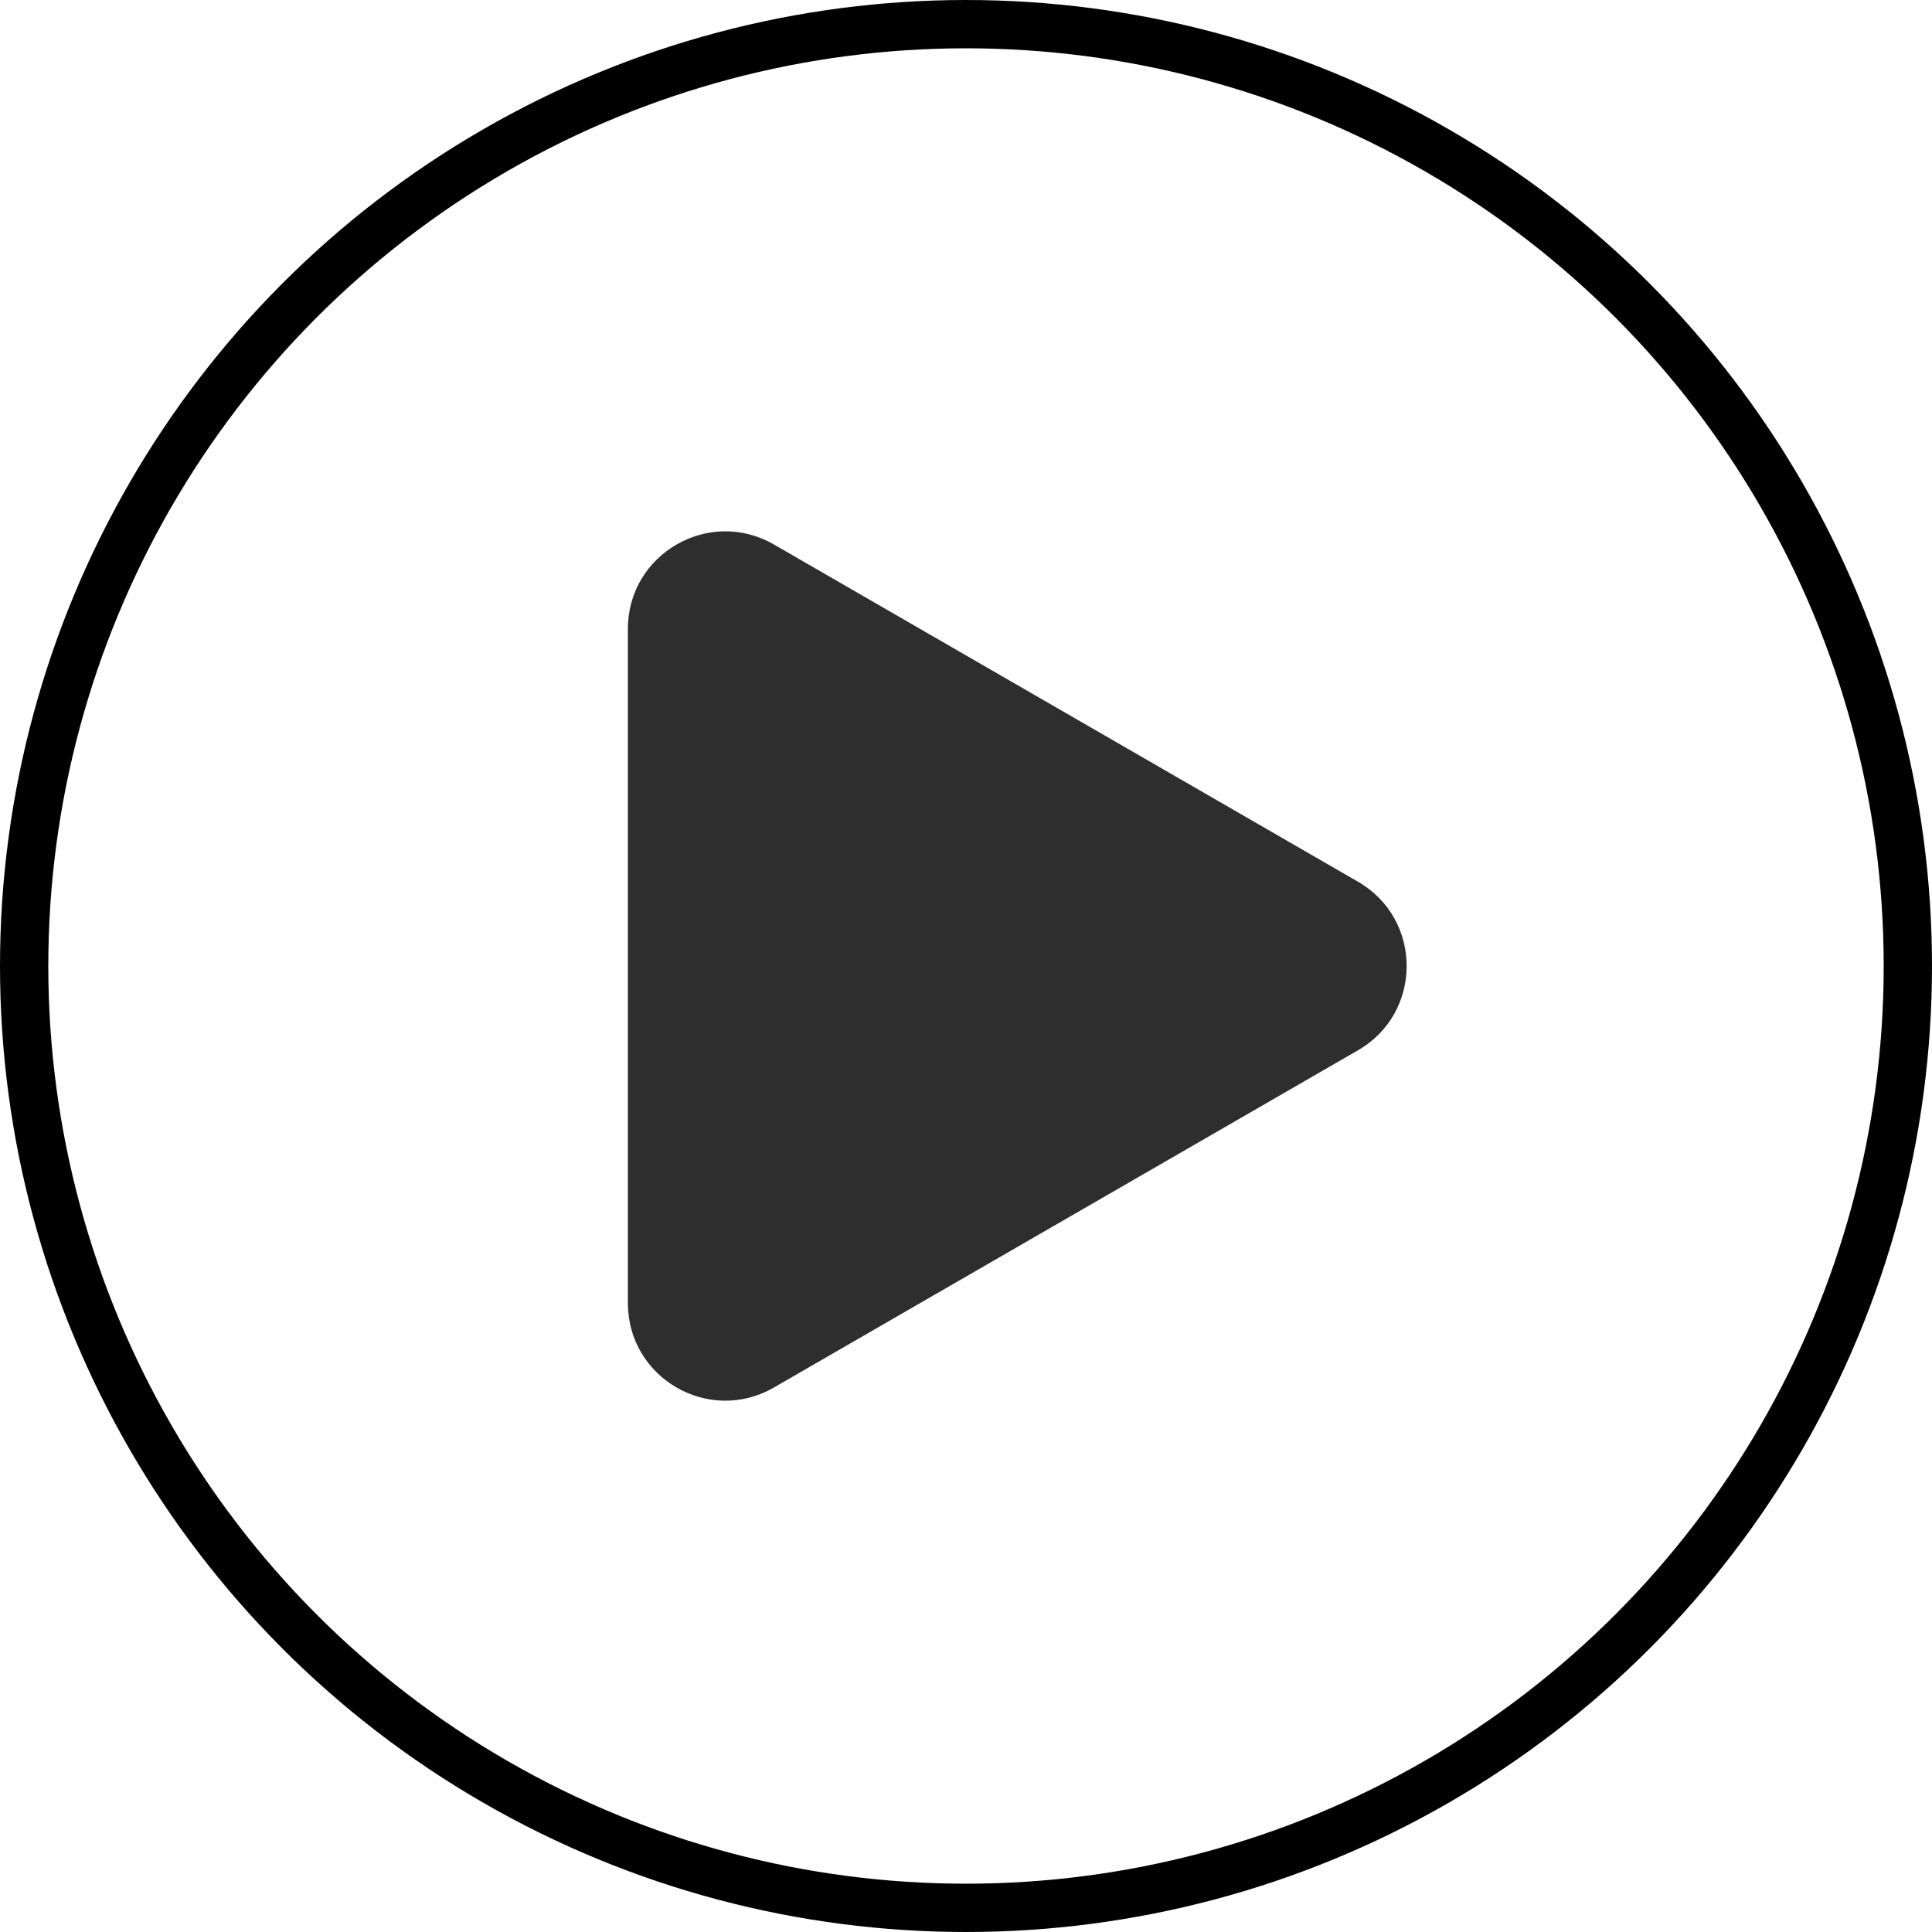
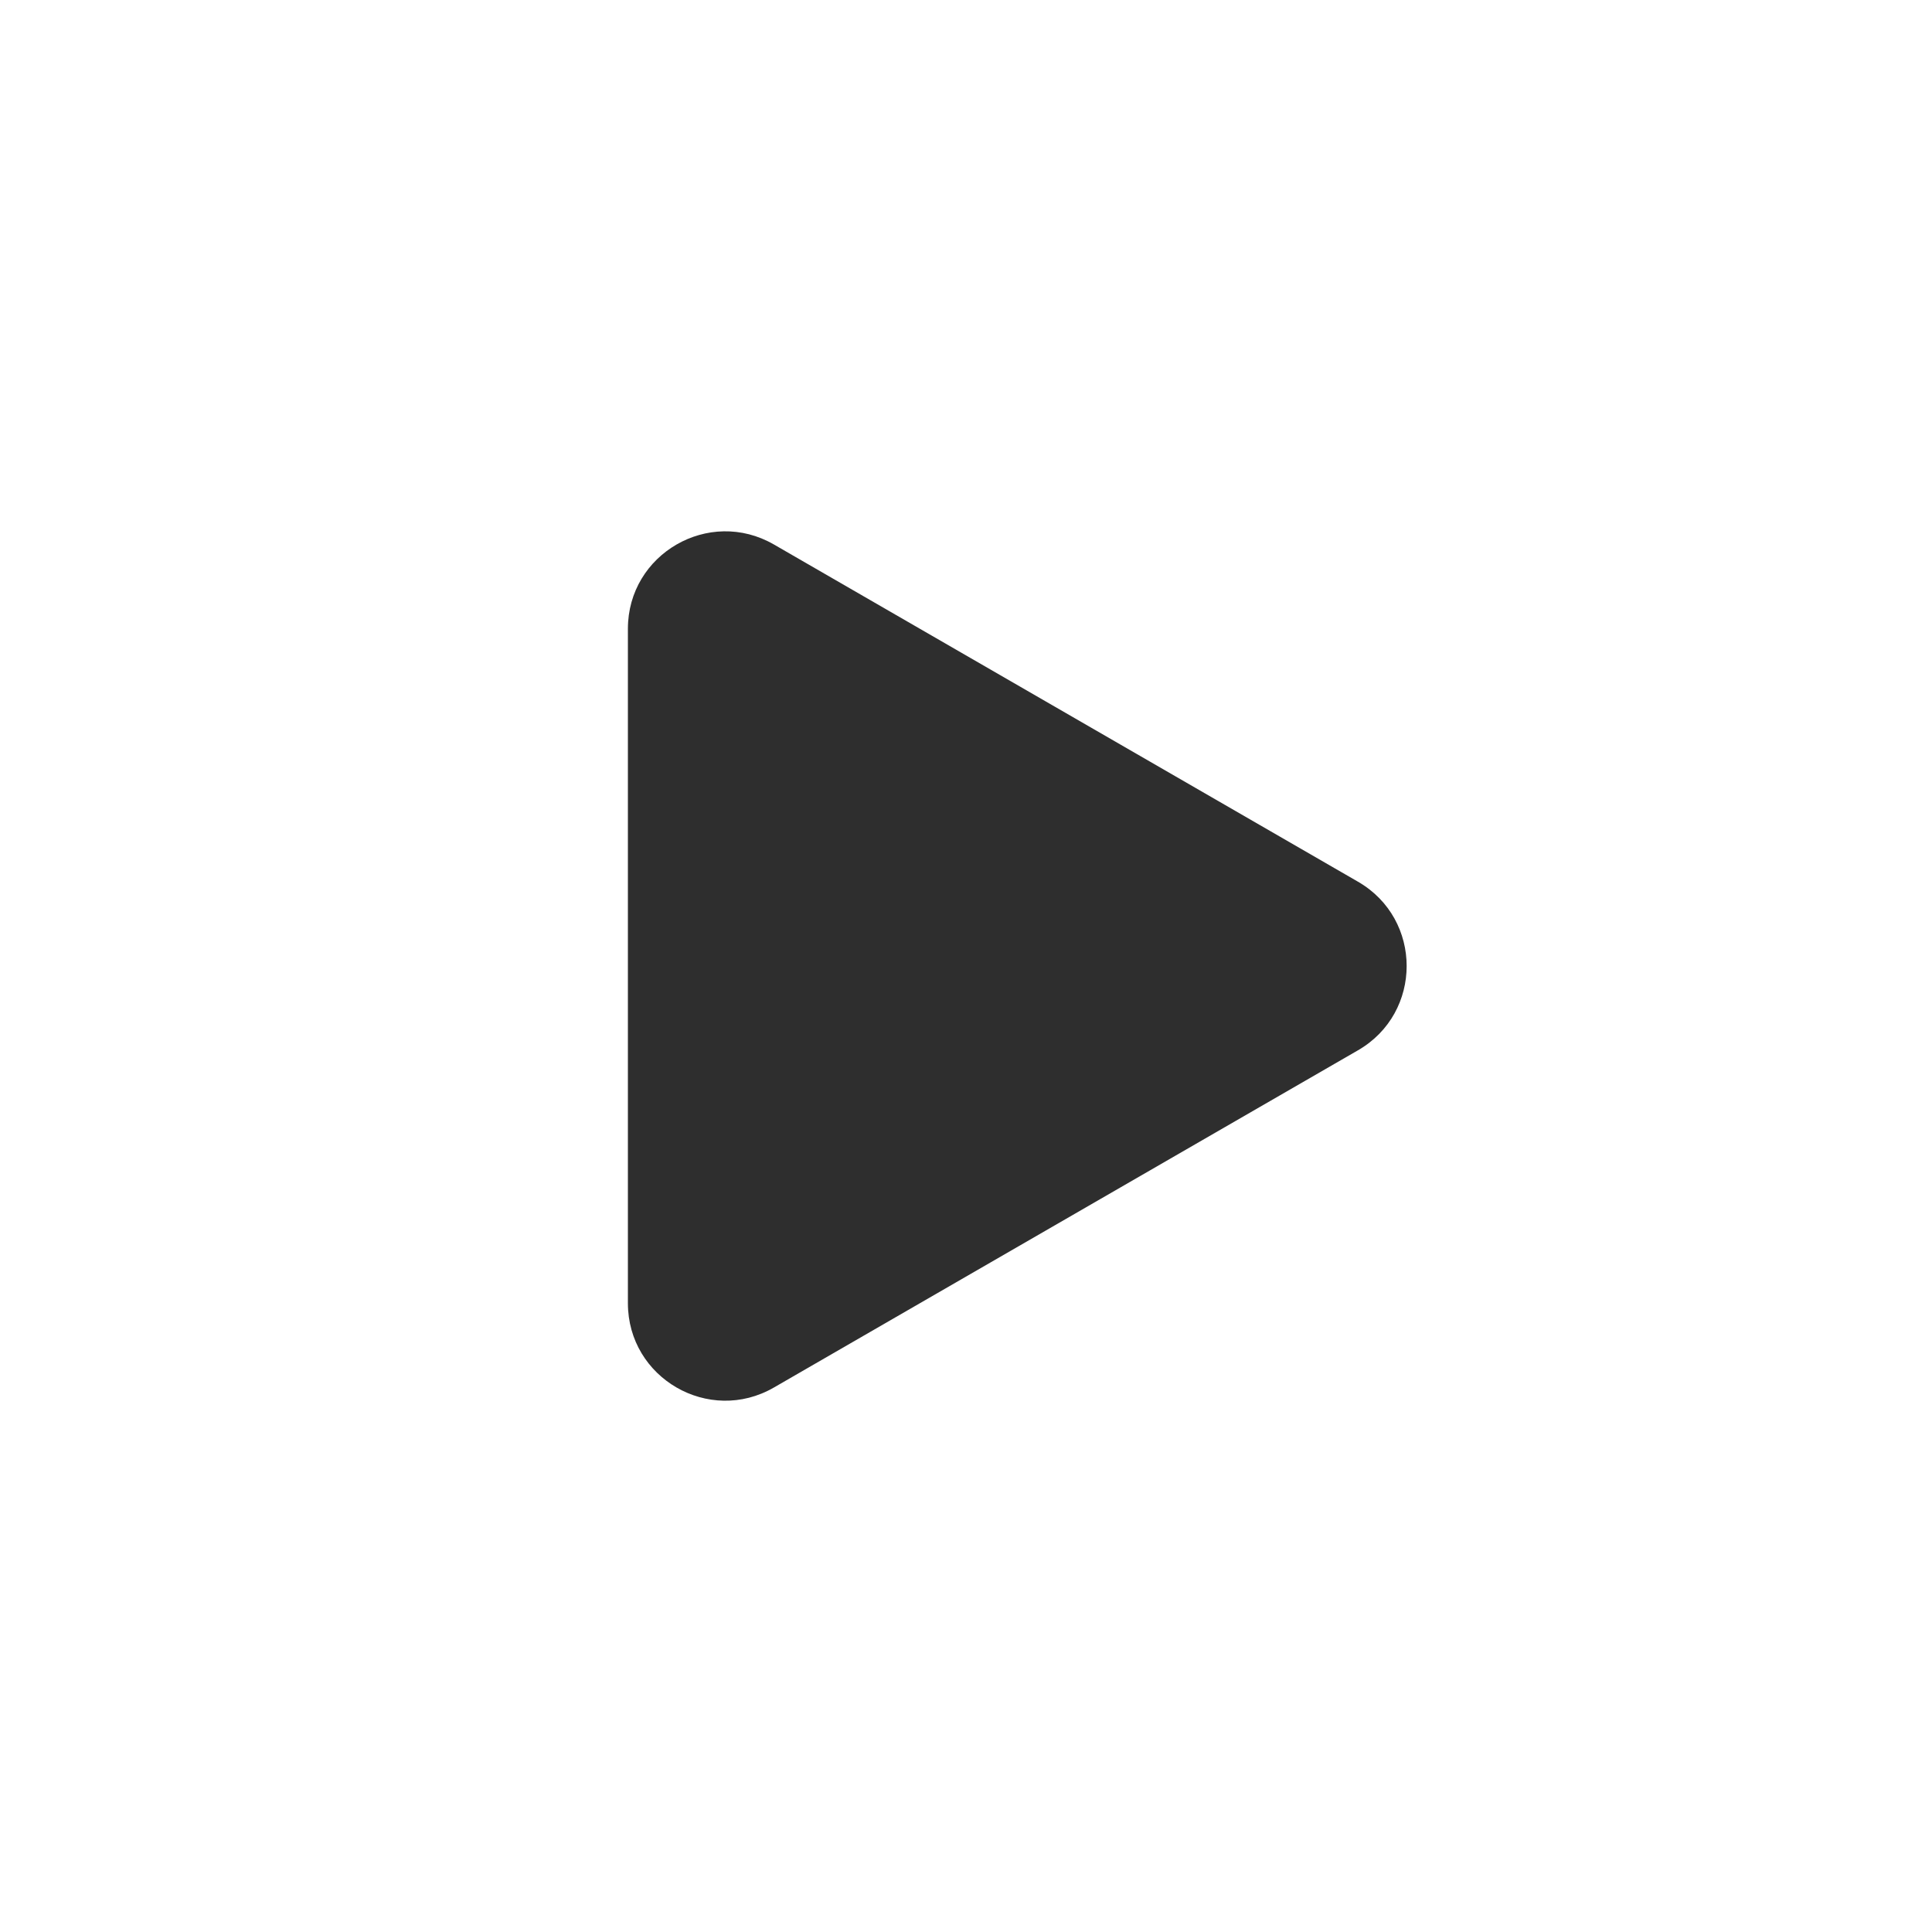
<svg xmlns="http://www.w3.org/2000/svg" width="40" height="40" viewBox="0 0 40 40" fill="none">
  <path d="M28.116 18.255c1.343.775 1.343 2.715 0 3.49l-12.093 6.982C14.68 29.503 13 28.533 13 26.982V13.018c0-1.551 1.68-2.52 3.023-1.745l12.093 6.982z" fill="#2E2E2E" />
-   <circle cx="20" cy="20" r="19.5" stroke="#000" />
</svg>